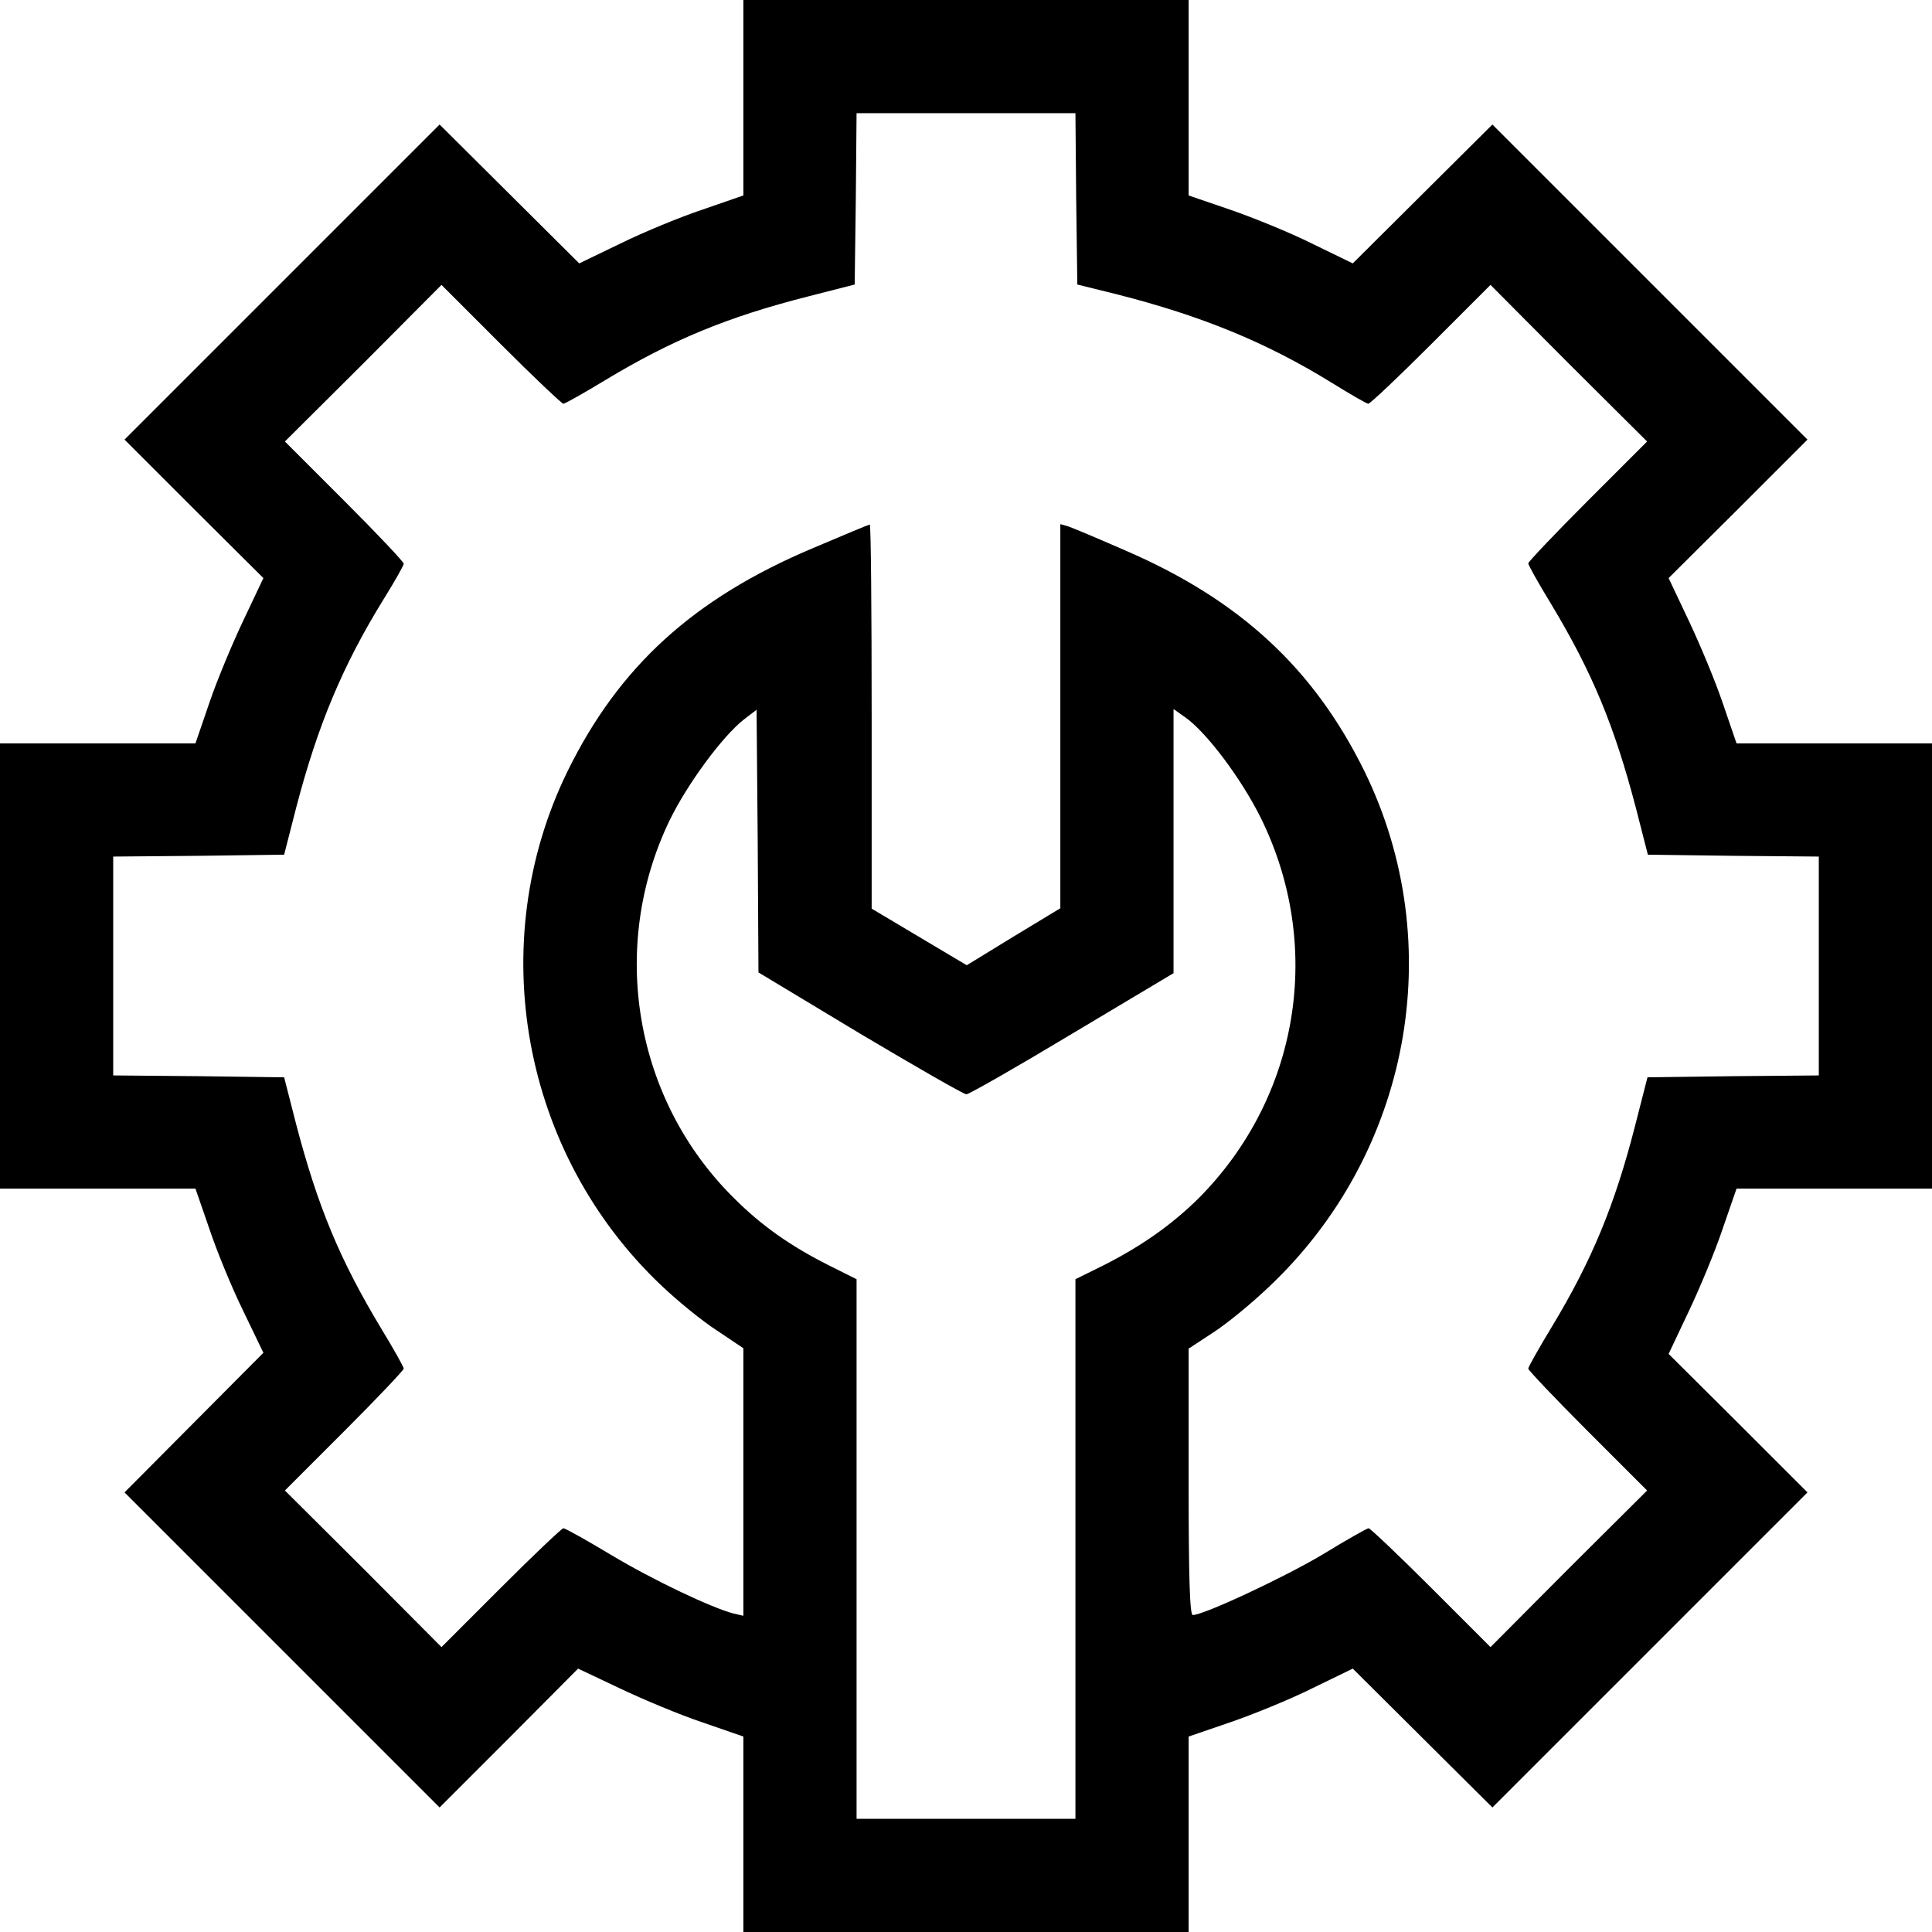
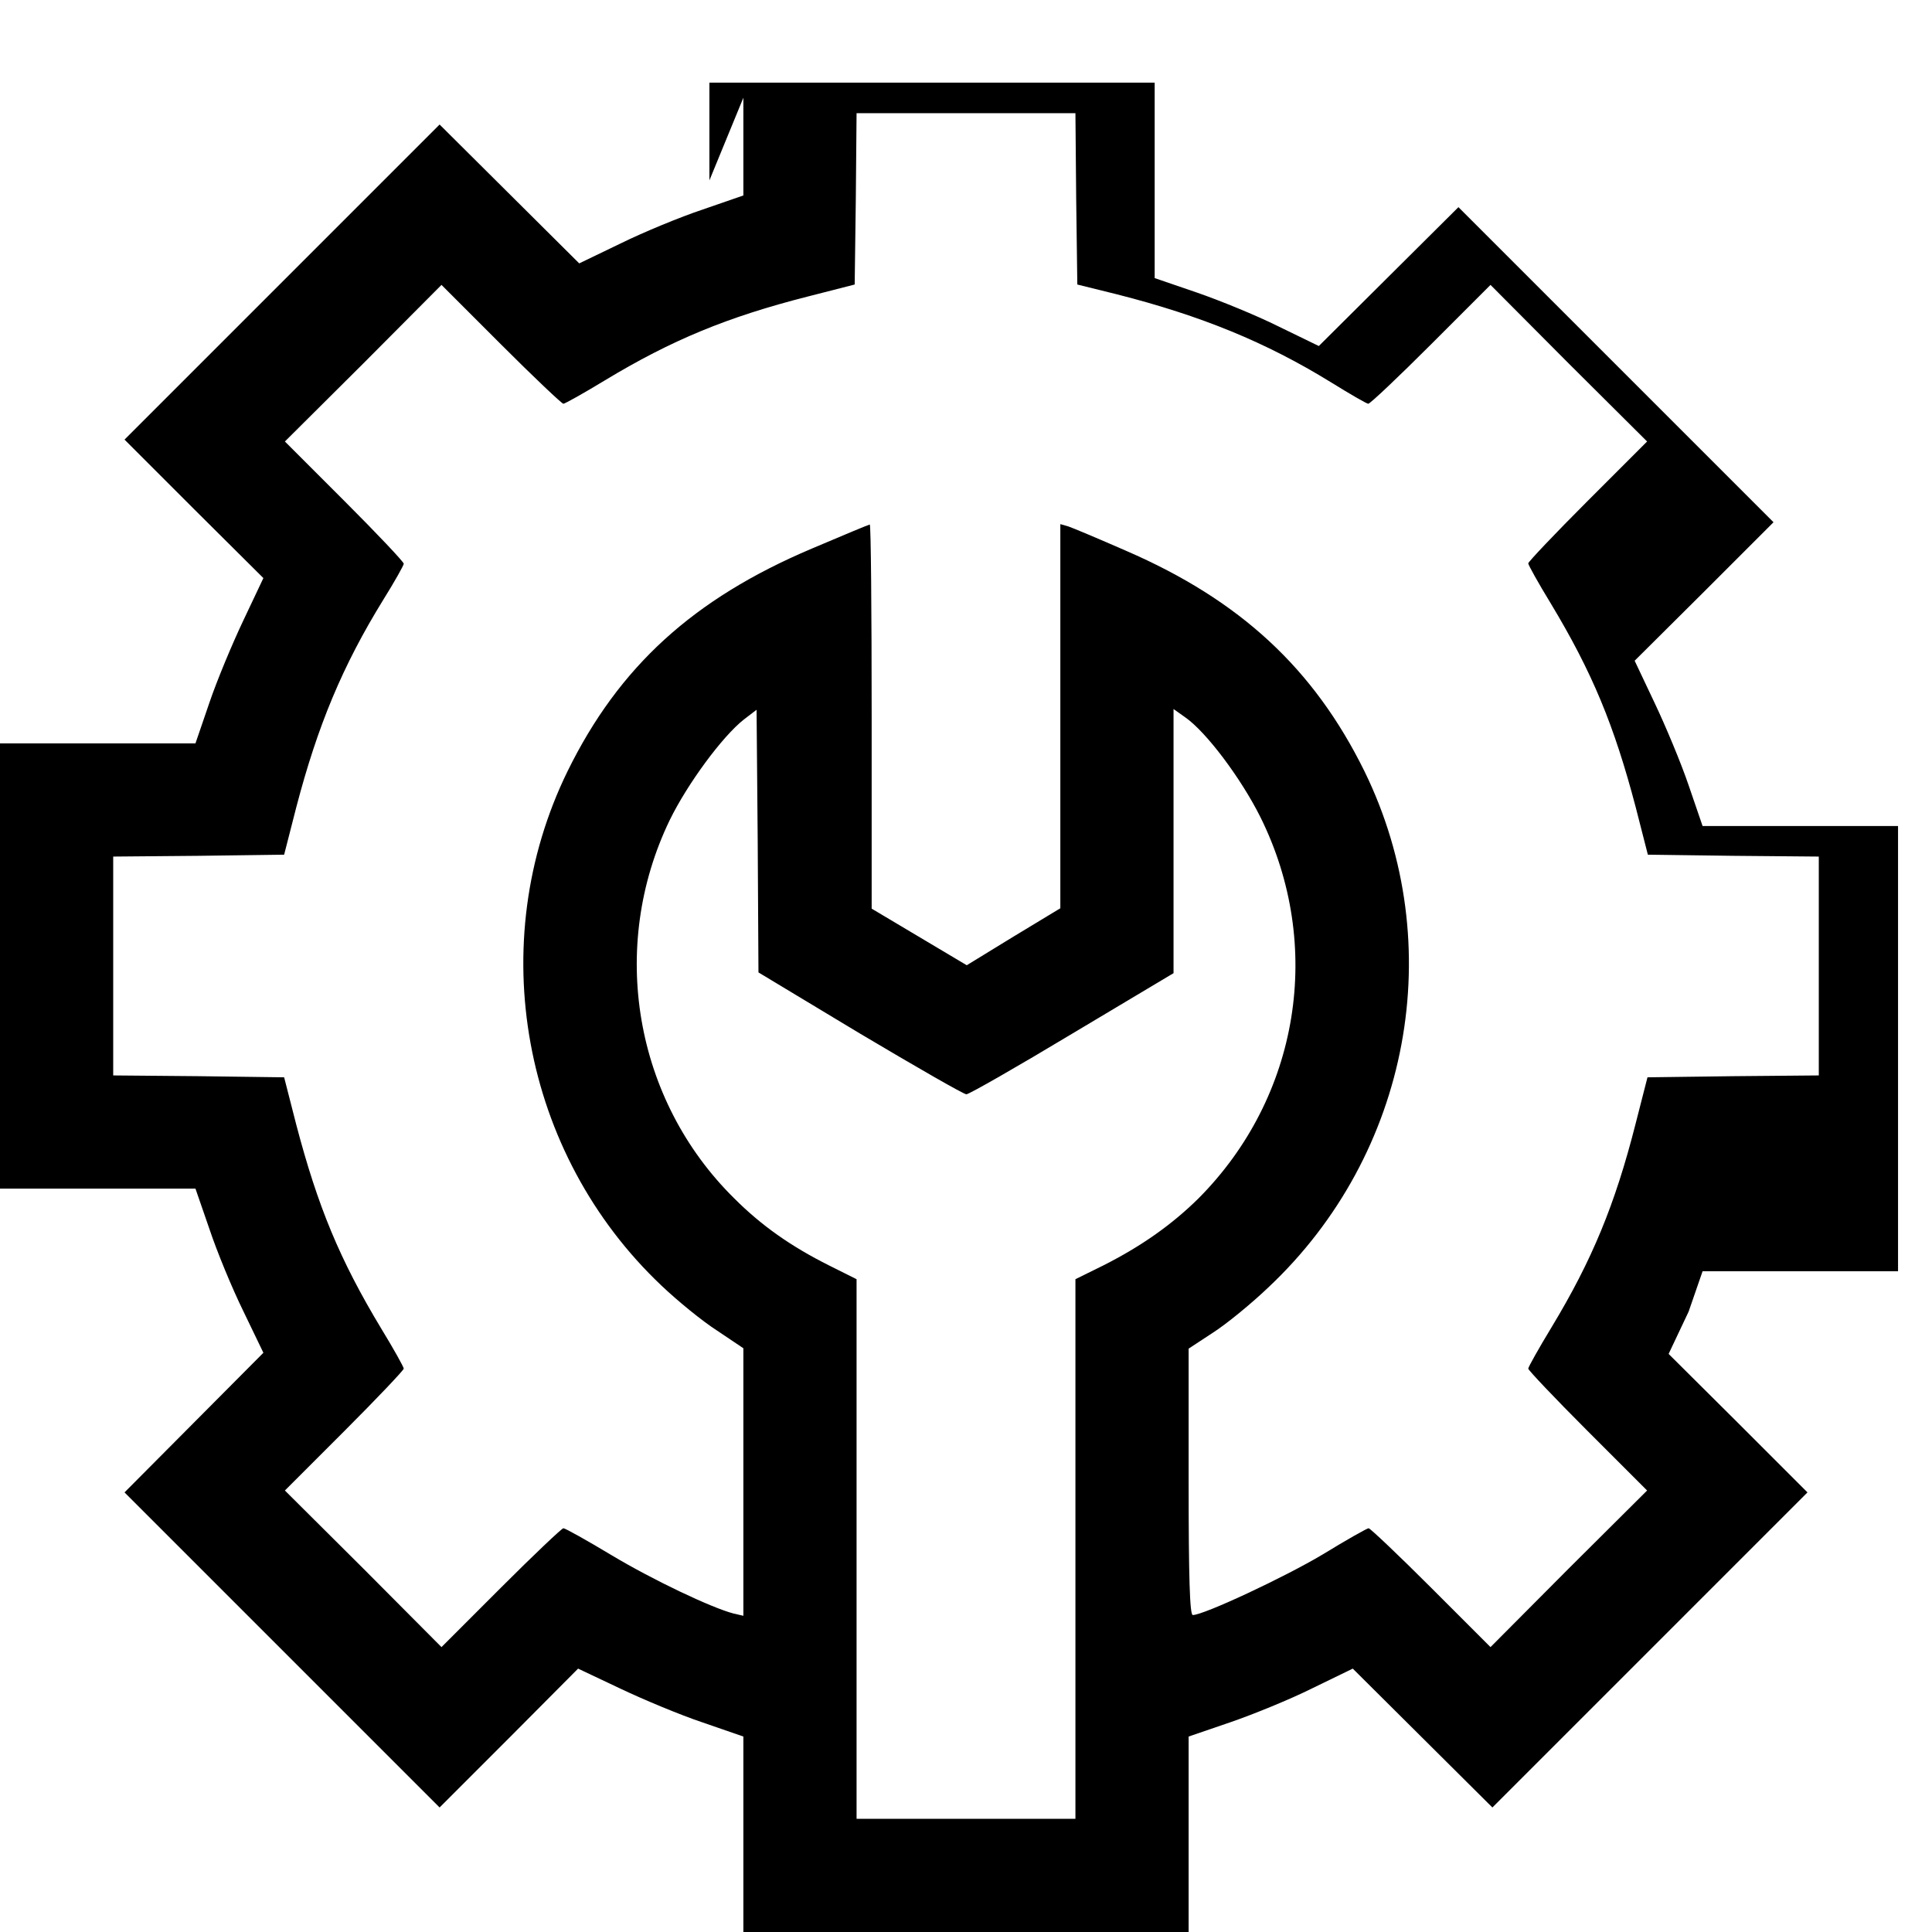
<svg xmlns="http://www.w3.org/2000/svg" version="1.0" width="512pt" height="512pt" viewBox="0 0 512 512" preserveAspectRatio="xMidYMid meet">
  <g transform="translate(0,512) scale(0.1,-0.1)" fill="#000000" stroke="none">
-     <path d="M1970 4861 l0 -259 -107 -37 c-60 -20 -157 -60 -218 -90 l-110 -53 -185 184 -185 184 -418 -418 -417 -417 184 -184 184 -183 -53 -112 c-29 -61 -70 -159 -90 -218 l-37 -108 -259 0 -259 0 0 -590 0 -590 259 0 259 0 37 -107 c20 -60 60 -157 90 -218 l53 -110 -184 -185 -184 -185 418 -418 417 -417 184 184 183 184 112 -53 c61 -29 159 -70 219 -90 l107 -37 0 -259 0 -259 590 0 590 0 0 259 0 259 111 38 c61 21 159 61 217 90 l107 52 185 -184 185 -184 418 418 417 417 -184 184 -184 183 53 112 c29 61 70 159 90 219 l37 107 259 0 259 0 0 590 0 590 -259 0 -259 0 -37 108 c-20 59 -61 157 -90 218 l-53 112 184 183 184 184 -417 417 -418 418 -185 -184 -185 -184 -107 52 c-58 29 -156 69 -217 90 l-111 38 0 259 0 259 -590 0 -590 0 0 -259z m882 -268 l3 -227 105 -26 c224 -57 395 -127 567 -233 50 -31 95 -57 99 -57 5 0 80 71 166 157 l158 158 207 -208 208 -207 -158 -158 c-86 -86 -157 -161 -157 -165 0 -4 26 -51 59 -105 111 -184 169 -325 226 -542 l32 -125 226 -3 227 -2 0 -290 0 -290 -227 -2 -227 -3 -32 -125 c-54 -212 -115 -360 -222 -537 -34 -56 -62 -106 -62 -110 0 -4 71 -79 157 -165 l158 -158 -208 -207 -207 -208 -158 158 c-86 86 -161 157 -165 157 -4 0 -59 -31 -121 -69 -102 -61 -316 -161 -345 -161 -8 0 -11 100 -11 353 l0 353 64 42 c36 23 102 77 147 120 376 353 480 908 255 1368 -134 272 -329 453 -631 584 -73 32 -142 61 -154 65 l-21 6 0 -509 0 -509 -124 -75 -124 -76 -126 75 -126 75 0 509 c0 280 -2 509 -5 509 -2 0 -72 -29 -154 -64 -314 -133 -511 -313 -647 -590 -223 -456 -121 -1013 249 -1363 42 -40 108 -94 147 -119 l70 -47 0 -355 0 -354 -26 6 c-58 15 -214 89 -324 155 -65 39 -122 71 -127 71 -4 0 -79 -71 -165 -157 l-158 -158 -207 208 -208 207 158 158 c86 86 157 161 157 165 0 4 -26 51 -59 105 -111 184 -169 325 -226 542 l-32 125 -226 3 -227 2 0 290 0 290 227 2 226 3 32 125 c57 218 123 376 231 551 30 48 54 91 54 95 0 5 -71 80 -157 166 l-158 158 208 207 207 208 158 -158 c86 -86 161 -157 165 -157 4 0 54 28 110 62 177 107 325 168 537 222 l125 32 3 227 2 227 290 0 290 0 2 -227z m-573 -2212 c148 -88 275 -161 282 -161 7 0 133 72 281 161 l268 160 0 350 0 350 31 -22 c56 -39 148 -162 199 -264 169 -340 104 -742 -164 -1011 -70 -69 -150 -126 -253 -178 l-73 -36 0 -715 0 -715 -290 0 -290 0 0 715 0 715 -72 36 c-102 51 -180 106 -252 178 -265 261 -334 666 -171 1003 47 96 139 221 196 266 l34 26 3 -348 2 -348 269 -162z" />
+     <path d="M1970 4861 l0 -259 -107 -37 c-60 -20 -157 -60 -218 -90 l-110 -53 -185 184 -185 184 -418 -418 -417 -417 184 -184 184 -183 -53 -112 c-29 -61 -70 -159 -90 -218 l-37 -108 -259 0 -259 0 0 -590 0 -590 259 0 259 0 37 -107 c20 -60 60 -157 90 -218 l53 -110 -184 -185 -184 -185 418 -418 417 -417 184 184 183 184 112 -53 c61 -29 159 -70 219 -90 l107 -37 0 -259 0 -259 590 0 590 0 0 259 0 259 111 38 c61 21 159 61 217 90 l107 52 185 -184 185 -184 418 418 417 417 -184 184 -184 183 53 112 l37 107 259 0 259 0 0 590 0 590 -259 0 -259 0 -37 108 c-20 59 -61 157 -90 218 l-53 112 184 183 184 184 -417 417 -418 418 -185 -184 -185 -184 -107 52 c-58 29 -156 69 -217 90 l-111 38 0 259 0 259 -590 0 -590 0 0 -259z m882 -268 l3 -227 105 -26 c224 -57 395 -127 567 -233 50 -31 95 -57 99 -57 5 0 80 71 166 157 l158 158 207 -208 208 -207 -158 -158 c-86 -86 -157 -161 -157 -165 0 -4 26 -51 59 -105 111 -184 169 -325 226 -542 l32 -125 226 -3 227 -2 0 -290 0 -290 -227 -2 -227 -3 -32 -125 c-54 -212 -115 -360 -222 -537 -34 -56 -62 -106 -62 -110 0 -4 71 -79 157 -165 l158 -158 -208 -207 -207 -208 -158 158 c-86 86 -161 157 -165 157 -4 0 -59 -31 -121 -69 -102 -61 -316 -161 -345 -161 -8 0 -11 100 -11 353 l0 353 64 42 c36 23 102 77 147 120 376 353 480 908 255 1368 -134 272 -329 453 -631 584 -73 32 -142 61 -154 65 l-21 6 0 -509 0 -509 -124 -75 -124 -76 -126 75 -126 75 0 509 c0 280 -2 509 -5 509 -2 0 -72 -29 -154 -64 -314 -133 -511 -313 -647 -590 -223 -456 -121 -1013 249 -1363 42 -40 108 -94 147 -119 l70 -47 0 -355 0 -354 -26 6 c-58 15 -214 89 -324 155 -65 39 -122 71 -127 71 -4 0 -79 -71 -165 -157 l-158 -158 -207 208 -208 207 158 158 c86 86 157 161 157 165 0 4 -26 51 -59 105 -111 184 -169 325 -226 542 l-32 125 -226 3 -227 2 0 290 0 290 227 2 226 3 32 125 c57 218 123 376 231 551 30 48 54 91 54 95 0 5 -71 80 -157 166 l-158 158 208 207 207 208 158 -158 c86 -86 161 -157 165 -157 4 0 54 28 110 62 177 107 325 168 537 222 l125 32 3 227 2 227 290 0 290 0 2 -227z m-573 -2212 c148 -88 275 -161 282 -161 7 0 133 72 281 161 l268 160 0 350 0 350 31 -22 c56 -39 148 -162 199 -264 169 -340 104 -742 -164 -1011 -70 -69 -150 -126 -253 -178 l-73 -36 0 -715 0 -715 -290 0 -290 0 0 715 0 715 -72 36 c-102 51 -180 106 -252 178 -265 261 -334 666 -171 1003 47 96 139 221 196 266 l34 26 3 -348 2 -348 269 -162z" />
  </g>
</svg>